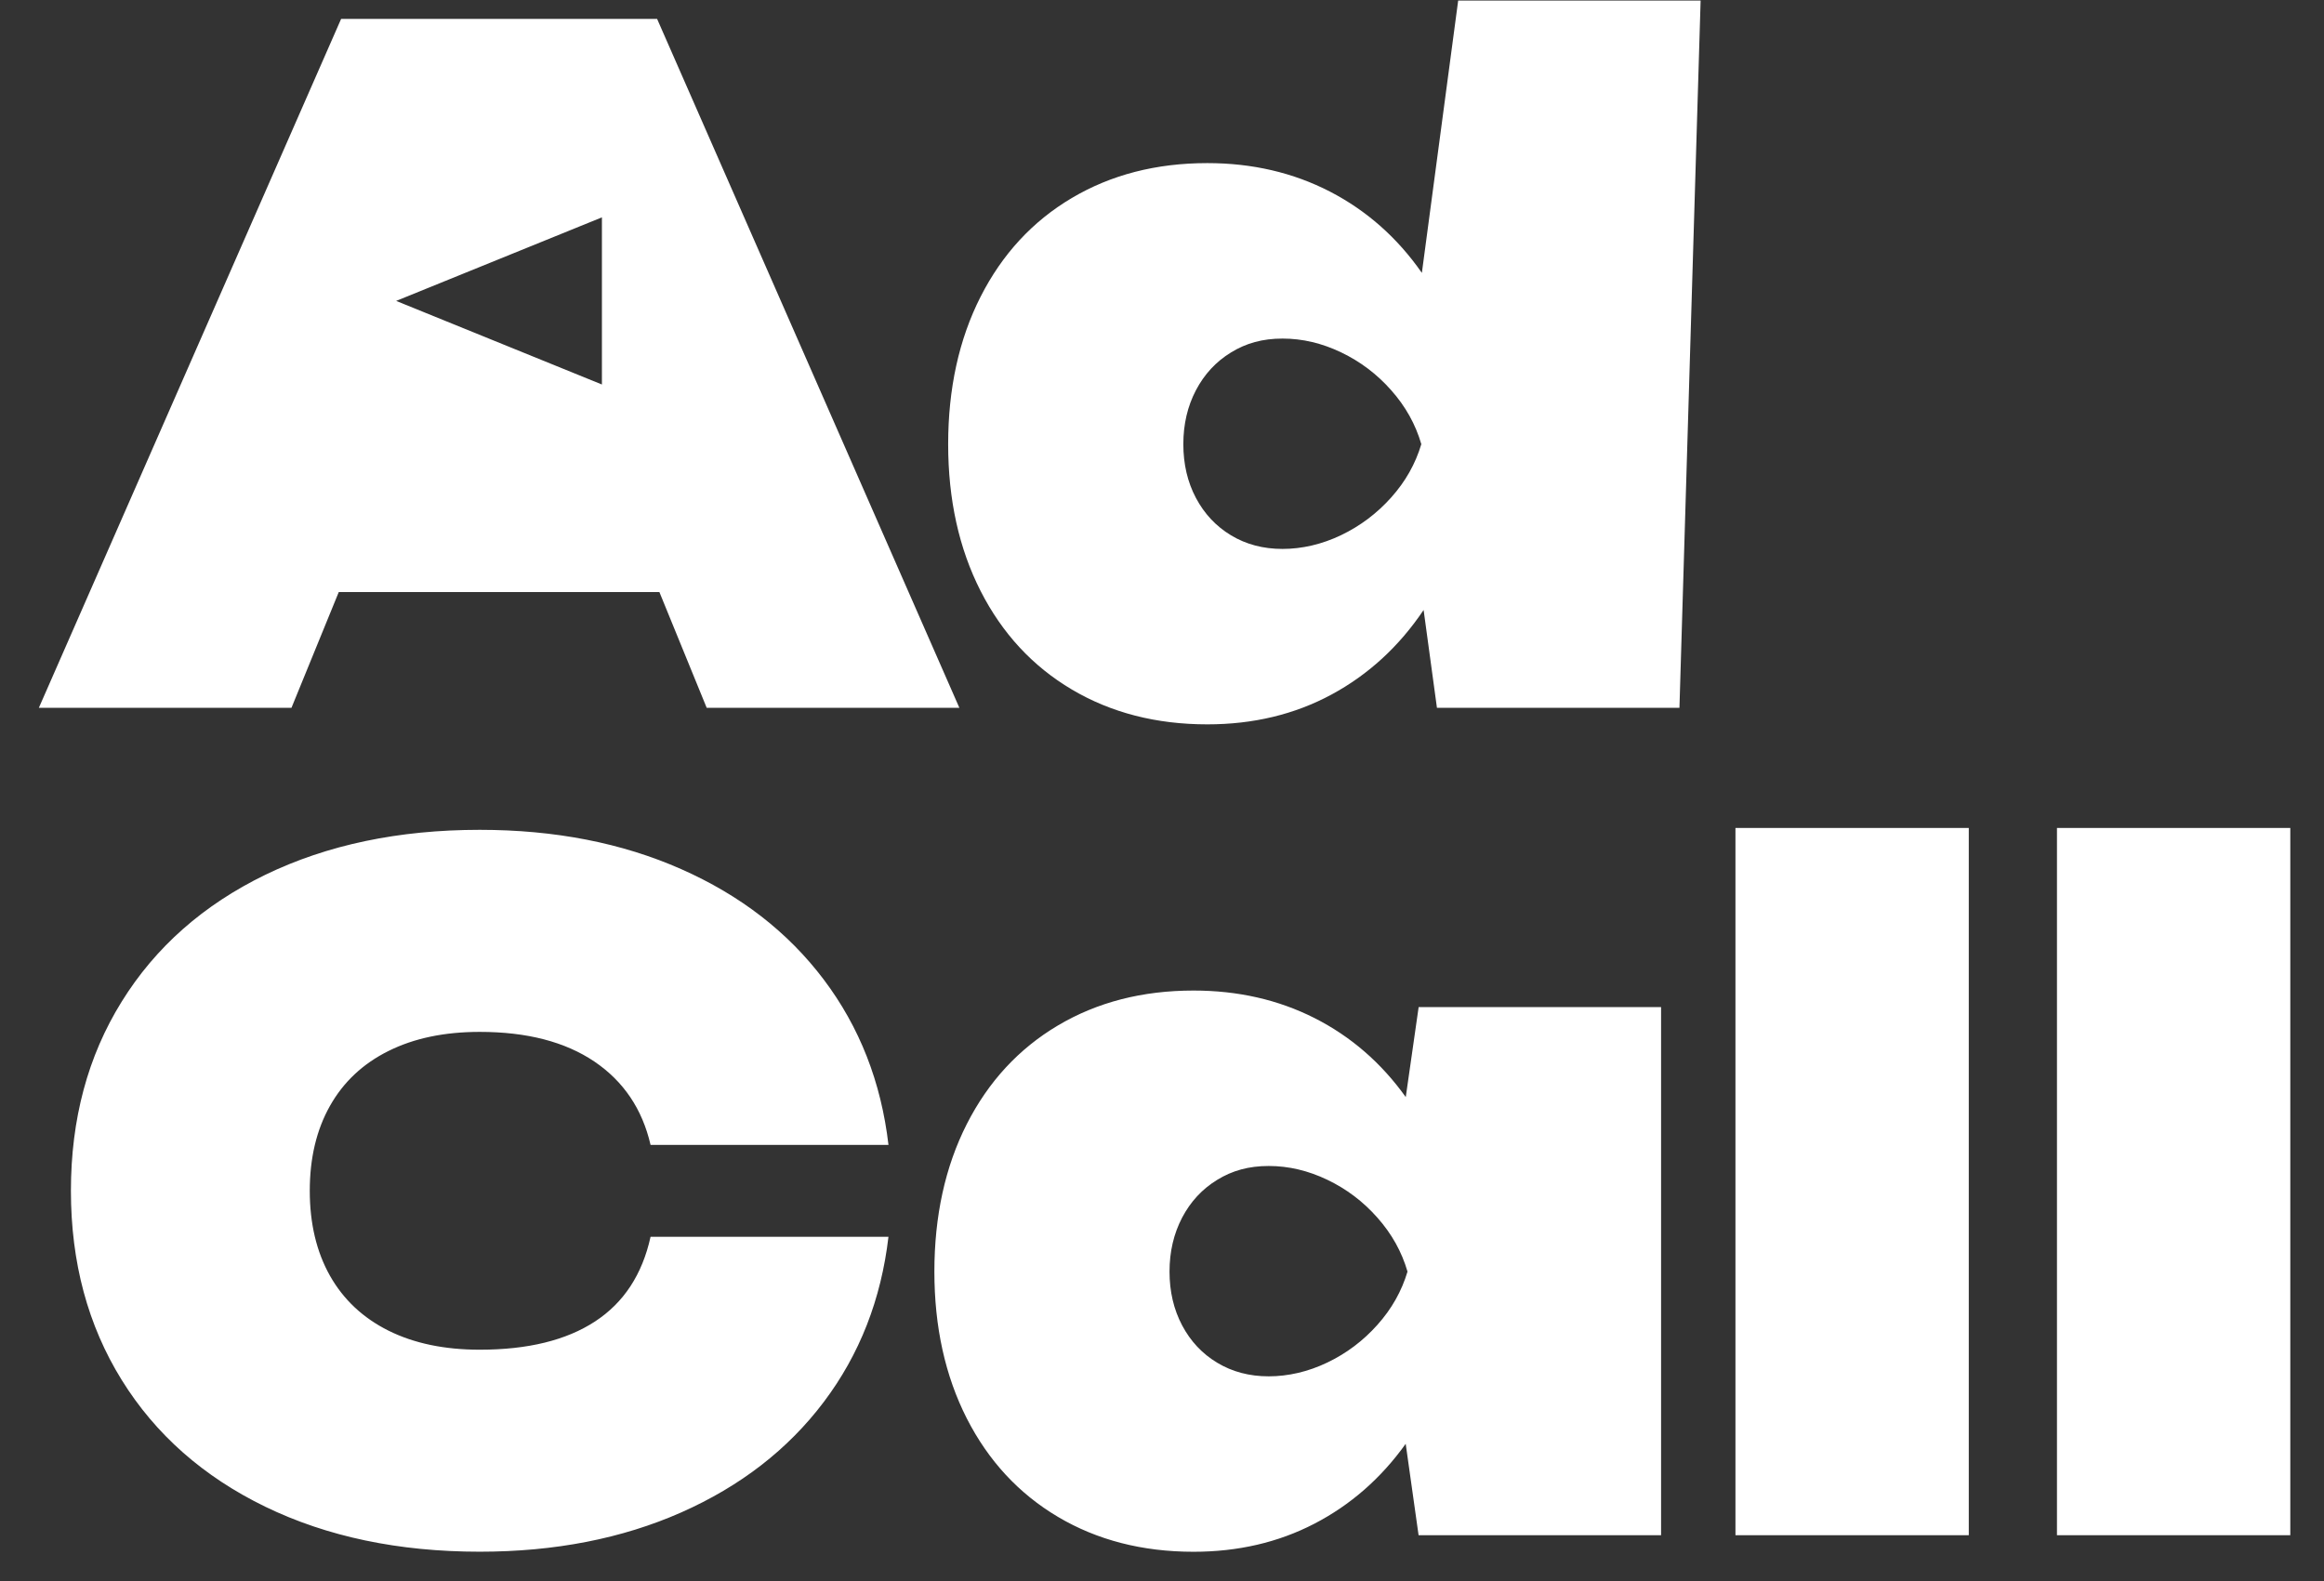
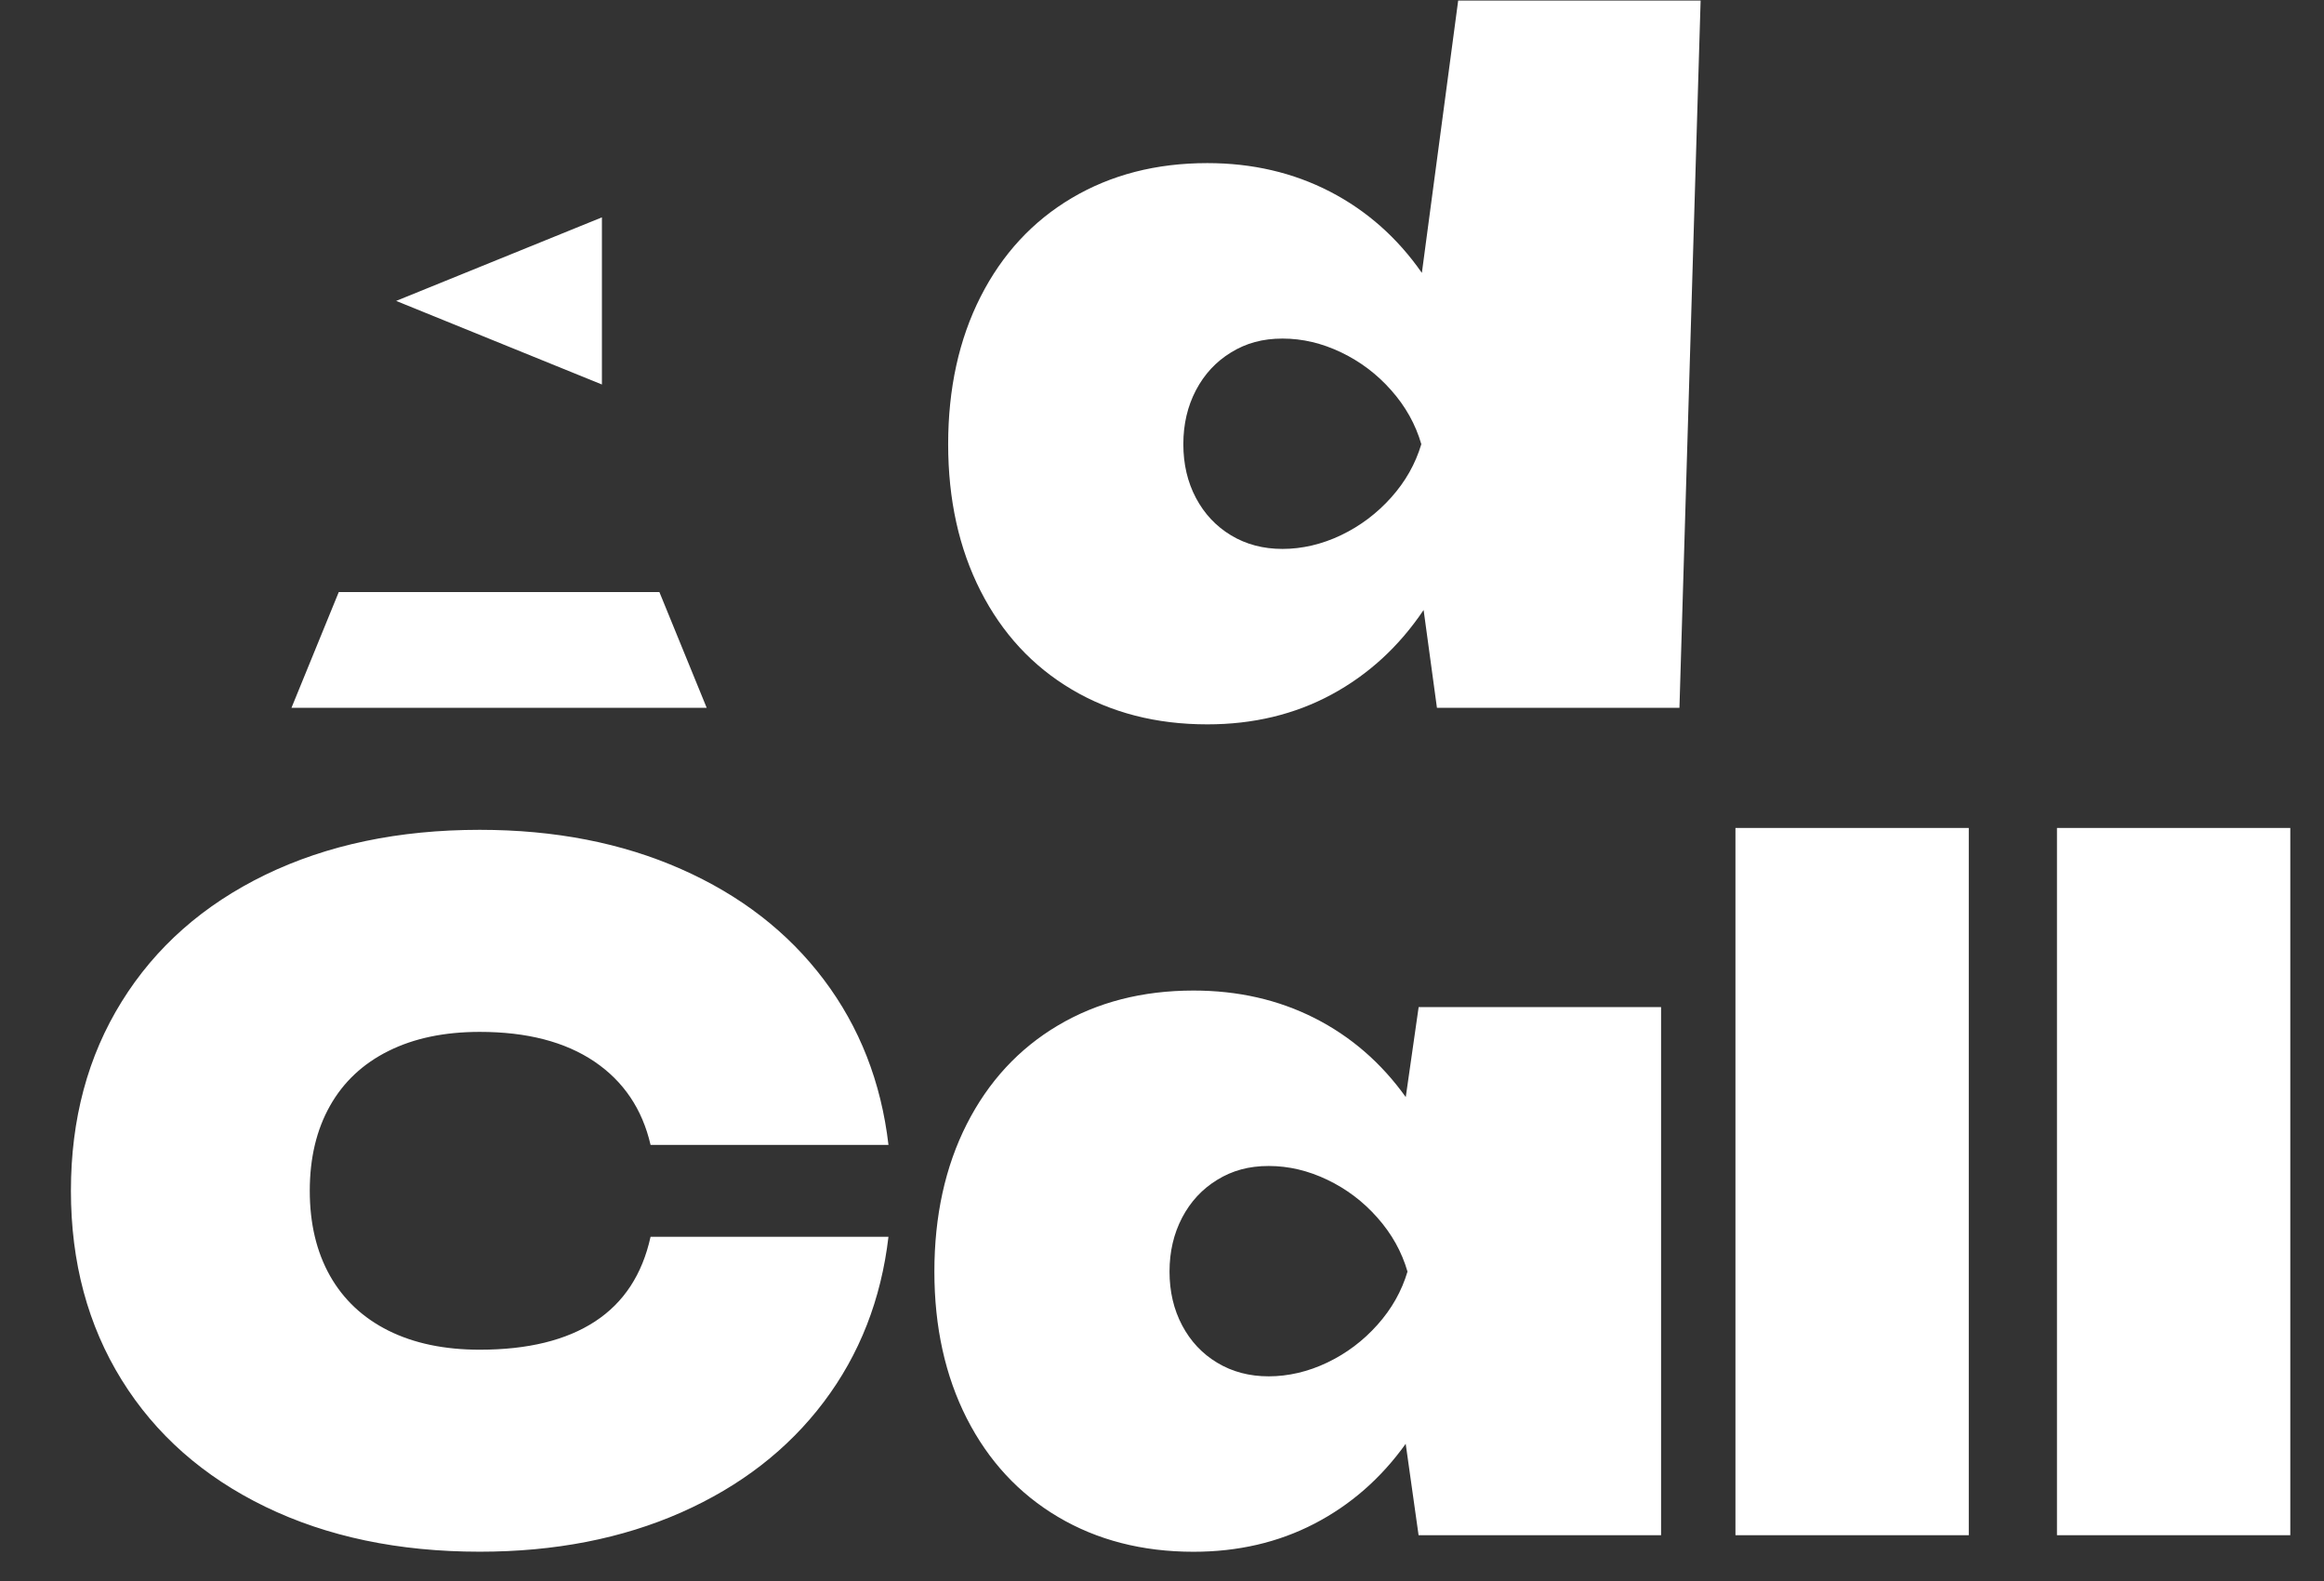
<svg xmlns="http://www.w3.org/2000/svg" width="72" height="49" viewBox="0 0 72 49" fill="none">
  <rect x="0" y="0" width="72" height="49" fill="#333333" stroke="none" />
-   <path d="M29.72 21.932H21.894L20.429 18.346H10.495L9.03 21.932H1.204L10.568 0.586H20.358L29.722 21.932H29.72ZM12.273 9.324L18.648 11.914V6.735L12.273 9.324ZM52.687 0.017L52.031 21.932H44.518L44.105 18.901C43.346 20.03 42.396 20.903 41.252 21.521C40.109 22.138 38.825 22.445 37.404 22.445C35.82 22.445 34.42 22.084 33.205 21.364C31.99 20.644 31.049 19.626 30.379 18.311C29.711 16.996 29.375 15.481 29.375 13.763C29.375 12.046 29.709 10.514 30.379 9.195C31.049 7.876 31.99 6.856 33.205 6.136C34.42 5.416 35.818 5.054 37.404 5.054C38.798 5.054 40.065 5.349 41.204 5.937C42.342 6.526 43.291 7.365 44.051 8.456L45.176 0.017H52.689H52.687ZM41.551 16.581C42.143 16.297 42.661 15.907 43.101 15.414C43.542 14.922 43.853 14.371 44.034 13.763C43.855 13.146 43.544 12.591 43.101 12.092C42.661 11.593 42.143 11.203 41.551 10.919C40.958 10.635 40.353 10.491 39.735 10.491C39.117 10.491 38.606 10.633 38.141 10.919C37.675 11.203 37.312 11.595 37.051 12.092C36.79 12.591 36.661 13.148 36.661 13.763C36.661 14.379 36.79 14.936 37.051 15.429C37.312 15.921 37.675 16.309 38.141 16.589C38.606 16.869 39.136 17.009 39.735 17.009C40.334 17.009 40.956 16.867 41.551 16.581ZM27.526 38.319C27.299 40.264 26.631 41.971 25.521 43.442C24.411 44.913 22.937 46.053 21.103 46.865C19.266 47.676 17.188 48.081 14.863 48.081C12.348 48.081 10.134 47.616 8.218 46.687C6.302 45.756 4.818 44.448 3.771 42.76C2.723 41.071 2.197 39.118 2.197 36.897C2.197 34.677 2.721 32.723 3.771 31.035C4.818 29.347 6.302 28.038 8.218 27.107C10.134 26.179 12.35 25.713 14.863 25.713C17.188 25.713 19.266 26.118 21.103 26.93C22.939 27.742 24.411 28.881 25.521 30.353C26.631 31.824 27.299 33.531 27.526 35.476H20.155C19.899 34.366 19.318 33.504 18.413 32.892C17.507 32.281 16.324 31.974 14.863 31.974C13.771 31.974 12.83 32.17 12.037 32.565C11.244 32.959 10.641 33.525 10.223 34.266C9.806 35.007 9.597 35.883 9.597 36.897C9.597 37.912 9.806 38.79 10.223 39.531C10.641 40.27 11.246 40.837 12.037 41.232C12.83 41.626 13.771 41.822 14.863 41.822C16.353 41.822 17.542 41.53 18.433 40.948C19.325 40.366 19.899 39.489 20.155 38.323H27.526V38.319ZM51.462 31.204V47.57H43.949L43.55 44.738C42.782 45.811 41.837 46.635 40.718 47.215C39.599 47.795 38.351 48.083 36.976 48.083C35.392 48.083 33.992 47.722 32.777 47.002C31.563 46.282 30.621 45.264 29.951 43.949C29.284 42.634 28.948 41.119 28.948 39.402C28.948 37.684 29.282 36.152 29.951 34.833C30.621 33.514 31.563 32.494 32.777 31.774C33.992 31.054 35.39 30.693 36.976 30.693C38.351 30.693 39.602 30.977 40.726 31.546C41.851 32.116 42.792 32.932 43.552 33.994L43.951 31.206H51.464L51.462 31.204ZM41.123 42.219C41.716 41.935 42.233 41.545 42.673 41.052C43.114 40.56 43.425 40.009 43.606 39.402C43.427 38.784 43.116 38.229 42.673 37.73C42.233 37.231 41.716 36.841 41.123 36.557C40.53 36.273 39.925 36.129 39.307 36.129C38.69 36.129 38.178 36.271 37.713 36.557C37.247 36.841 36.884 37.233 36.623 37.73C36.363 38.229 36.233 38.786 36.233 39.402C36.233 40.017 36.363 40.575 36.623 41.067C36.884 41.56 37.247 41.948 37.713 42.227C38.178 42.507 38.708 42.647 39.307 42.647C39.906 42.647 40.528 42.505 41.123 42.219ZM53.766 47.57V25.655H60.995V47.57H53.766ZM63.727 47.57V25.655H70.956V47.57H63.727Z" fill="white" />
+   <path d="M29.72 21.932H21.894L20.429 18.346H10.495L9.03 21.932H1.204H20.358L29.722 21.932H29.72ZM12.273 9.324L18.648 11.914V6.735L12.273 9.324ZM52.687 0.017L52.031 21.932H44.518L44.105 18.901C43.346 20.03 42.396 20.903 41.252 21.521C40.109 22.138 38.825 22.445 37.404 22.445C35.82 22.445 34.42 22.084 33.205 21.364C31.99 20.644 31.049 19.626 30.379 18.311C29.711 16.996 29.375 15.481 29.375 13.763C29.375 12.046 29.709 10.514 30.379 9.195C31.049 7.876 31.99 6.856 33.205 6.136C34.42 5.416 35.818 5.054 37.404 5.054C38.798 5.054 40.065 5.349 41.204 5.937C42.342 6.526 43.291 7.365 44.051 8.456L45.176 0.017H52.689H52.687ZM41.551 16.581C42.143 16.297 42.661 15.907 43.101 15.414C43.542 14.922 43.853 14.371 44.034 13.763C43.855 13.146 43.544 12.591 43.101 12.092C42.661 11.593 42.143 11.203 41.551 10.919C40.958 10.635 40.353 10.491 39.735 10.491C39.117 10.491 38.606 10.633 38.141 10.919C37.675 11.203 37.312 11.595 37.051 12.092C36.79 12.591 36.661 13.148 36.661 13.763C36.661 14.379 36.79 14.936 37.051 15.429C37.312 15.921 37.675 16.309 38.141 16.589C38.606 16.869 39.136 17.009 39.735 17.009C40.334 17.009 40.956 16.867 41.551 16.581ZM27.526 38.319C27.299 40.264 26.631 41.971 25.521 43.442C24.411 44.913 22.937 46.053 21.103 46.865C19.266 47.676 17.188 48.081 14.863 48.081C12.348 48.081 10.134 47.616 8.218 46.687C6.302 45.756 4.818 44.448 3.771 42.76C2.723 41.071 2.197 39.118 2.197 36.897C2.197 34.677 2.721 32.723 3.771 31.035C4.818 29.347 6.302 28.038 8.218 27.107C10.134 26.179 12.35 25.713 14.863 25.713C17.188 25.713 19.266 26.118 21.103 26.93C22.939 27.742 24.411 28.881 25.521 30.353C26.631 31.824 27.299 33.531 27.526 35.476H20.155C19.899 34.366 19.318 33.504 18.413 32.892C17.507 32.281 16.324 31.974 14.863 31.974C13.771 31.974 12.83 32.17 12.037 32.565C11.244 32.959 10.641 33.525 10.223 34.266C9.806 35.007 9.597 35.883 9.597 36.897C9.597 37.912 9.806 38.79 10.223 39.531C10.641 40.27 11.246 40.837 12.037 41.232C12.83 41.626 13.771 41.822 14.863 41.822C16.353 41.822 17.542 41.53 18.433 40.948C19.325 40.366 19.899 39.489 20.155 38.323H27.526V38.319ZM51.462 31.204V47.57H43.949L43.55 44.738C42.782 45.811 41.837 46.635 40.718 47.215C39.599 47.795 38.351 48.083 36.976 48.083C35.392 48.083 33.992 47.722 32.777 47.002C31.563 46.282 30.621 45.264 29.951 43.949C29.284 42.634 28.948 41.119 28.948 39.402C28.948 37.684 29.282 36.152 29.951 34.833C30.621 33.514 31.563 32.494 32.777 31.774C33.992 31.054 35.39 30.693 36.976 30.693C38.351 30.693 39.602 30.977 40.726 31.546C41.851 32.116 42.792 32.932 43.552 33.994L43.951 31.206H51.464L51.462 31.204ZM41.123 42.219C41.716 41.935 42.233 41.545 42.673 41.052C43.114 40.56 43.425 40.009 43.606 39.402C43.427 38.784 43.116 38.229 42.673 37.73C42.233 37.231 41.716 36.841 41.123 36.557C40.53 36.273 39.925 36.129 39.307 36.129C38.69 36.129 38.178 36.271 37.713 36.557C37.247 36.841 36.884 37.233 36.623 37.73C36.363 38.229 36.233 38.786 36.233 39.402C36.233 40.017 36.363 40.575 36.623 41.067C36.884 41.56 37.247 41.948 37.713 42.227C38.178 42.507 38.708 42.647 39.307 42.647C39.906 42.647 40.528 42.505 41.123 42.219ZM53.766 47.57V25.655H60.995V47.57H53.766ZM63.727 47.57V25.655H70.956V47.57H63.727Z" fill="white" />
</svg>